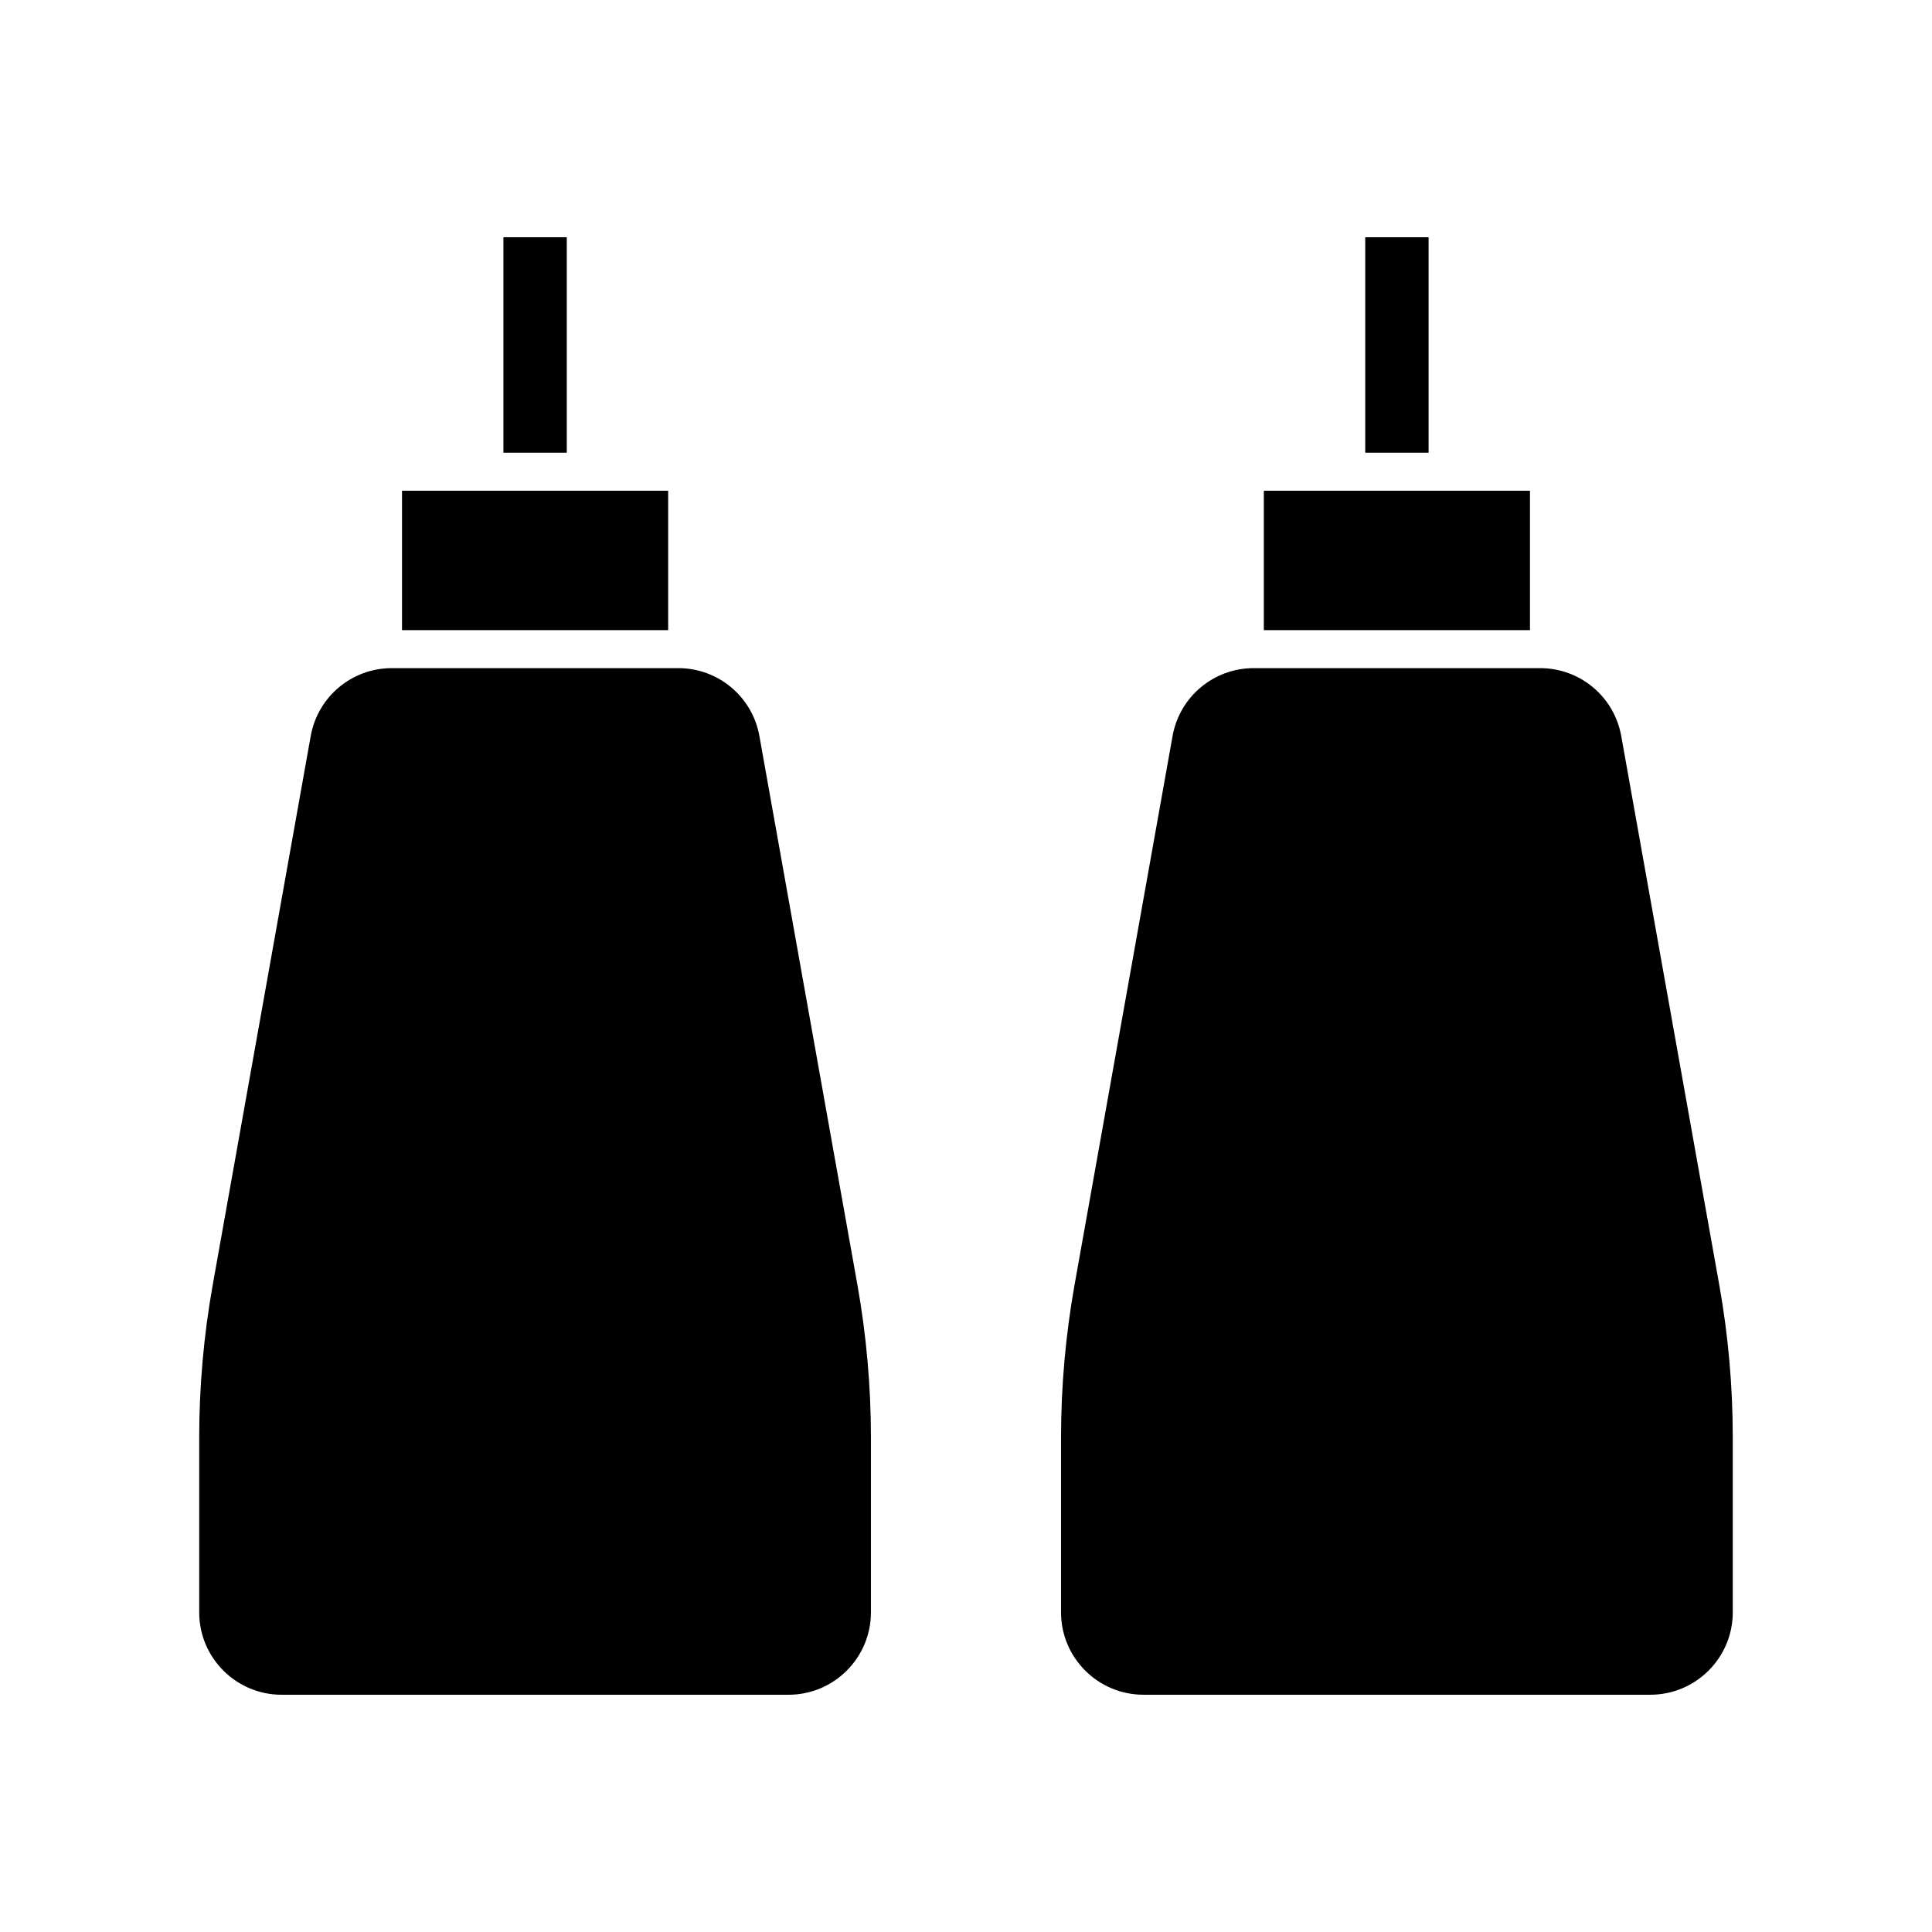
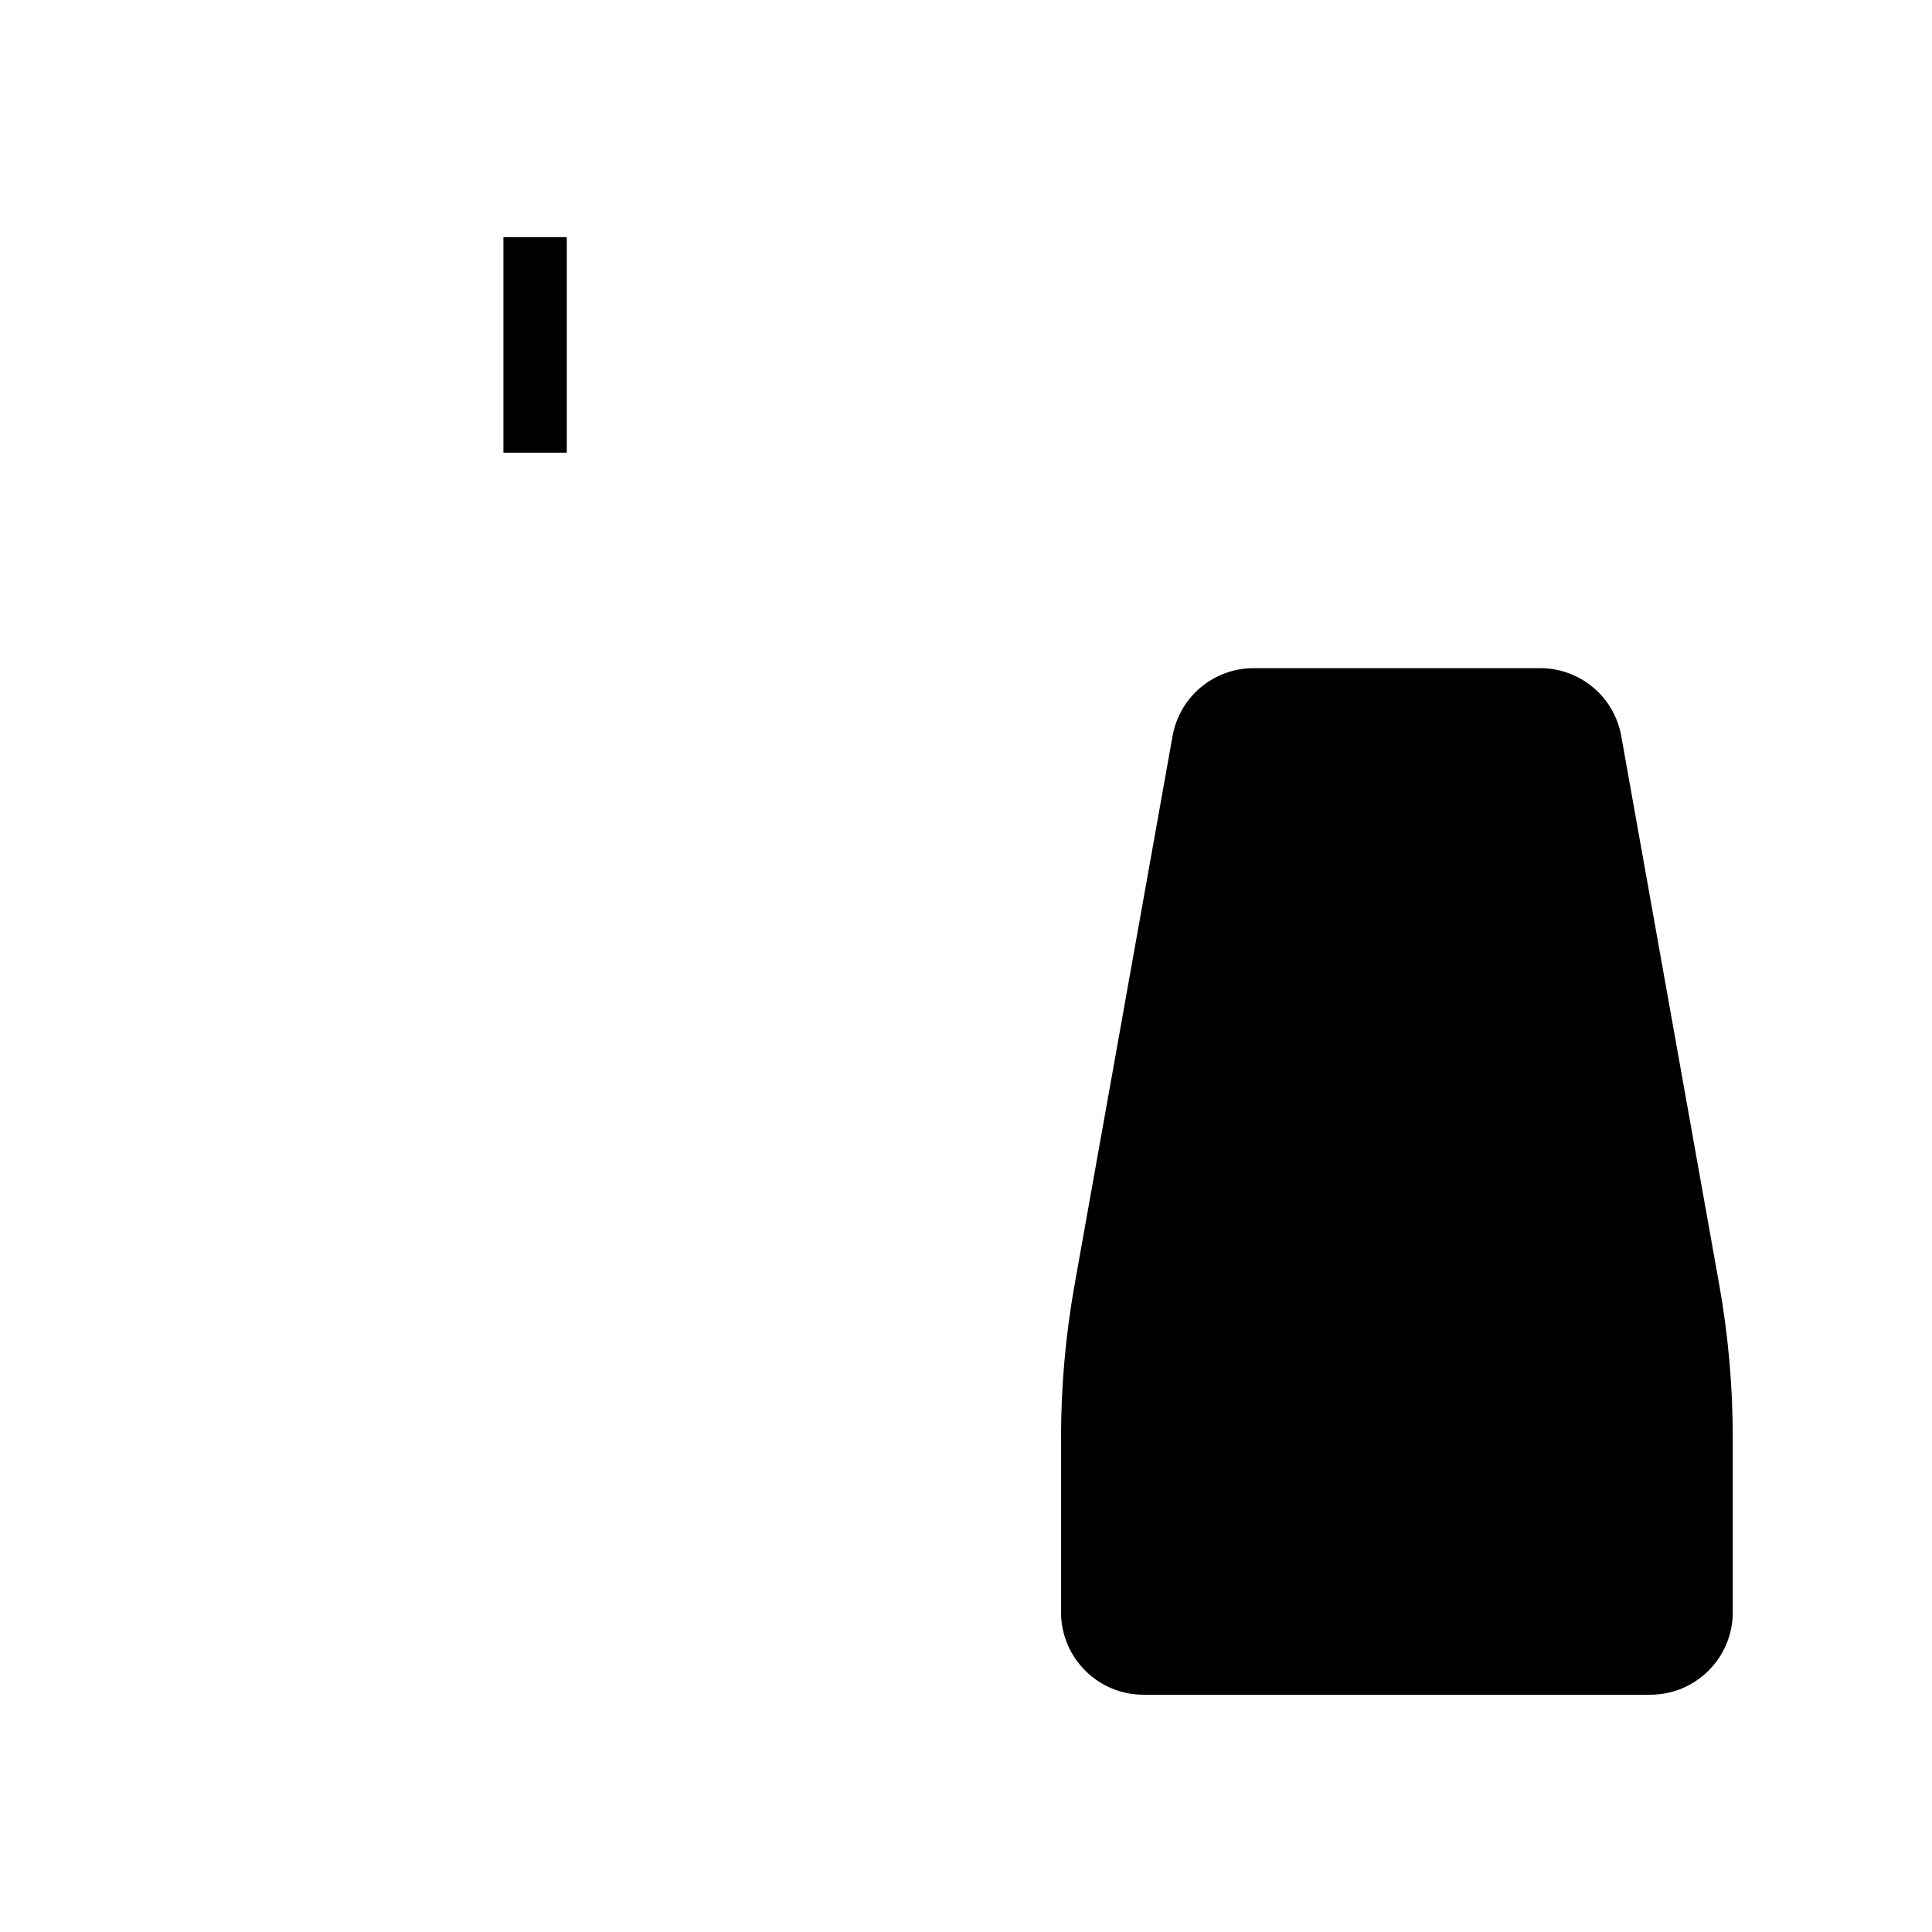
<svg xmlns="http://www.w3.org/2000/svg" fill="#000000" width="800px" height="800px" version="1.1" viewBox="144 144 512 512">
  <g>
-     <path d="m549.46 274.05h-70.531v36.945h70.531z" />
-     <path d="m505.8 206.87h16.793v57.098h-16.793z" />
-     <path d="m321.07 274.05h-70.531v36.945h70.531z" />
+     <path d="m321.07 274.05h-70.531h70.531z" />
    <path d="m277.41 206.87h16.793v57.098h-16.793z" />
-     <path d="m345.25 339.06c-1.863-10.426-10.902-17.996-21.488-17.996h-75.926c-10.586 0-19.629 7.57-21.492 17.992l-25.969 145.45c-2.375 13.316-3.582 26.93-3.582 40.441v46.348c0 12.039 9.793 21.832 21.832 21.832h134.35c12.039 0 21.832-9.793 21.832-21.832v-46.348c0-13.512-1.207-27.125-3.582-40.441z" />
    <path d="m599.62 484.5-25.973-145.44c-1.863-10.426-10.902-17.996-21.492-17.996h-75.922c-10.586 0-19.629 7.57-21.492 17.992l-25.973 145.44c-2.375 13.32-3.582 26.934-3.582 40.445v46.348c0 12.039 9.793 21.832 21.832 21.832h134.35c12.039 0 21.832-9.793 21.832-21.832v-46.348c0.004-13.512-1.203-27.125-3.578-40.441z" />
  </g>
</svg>